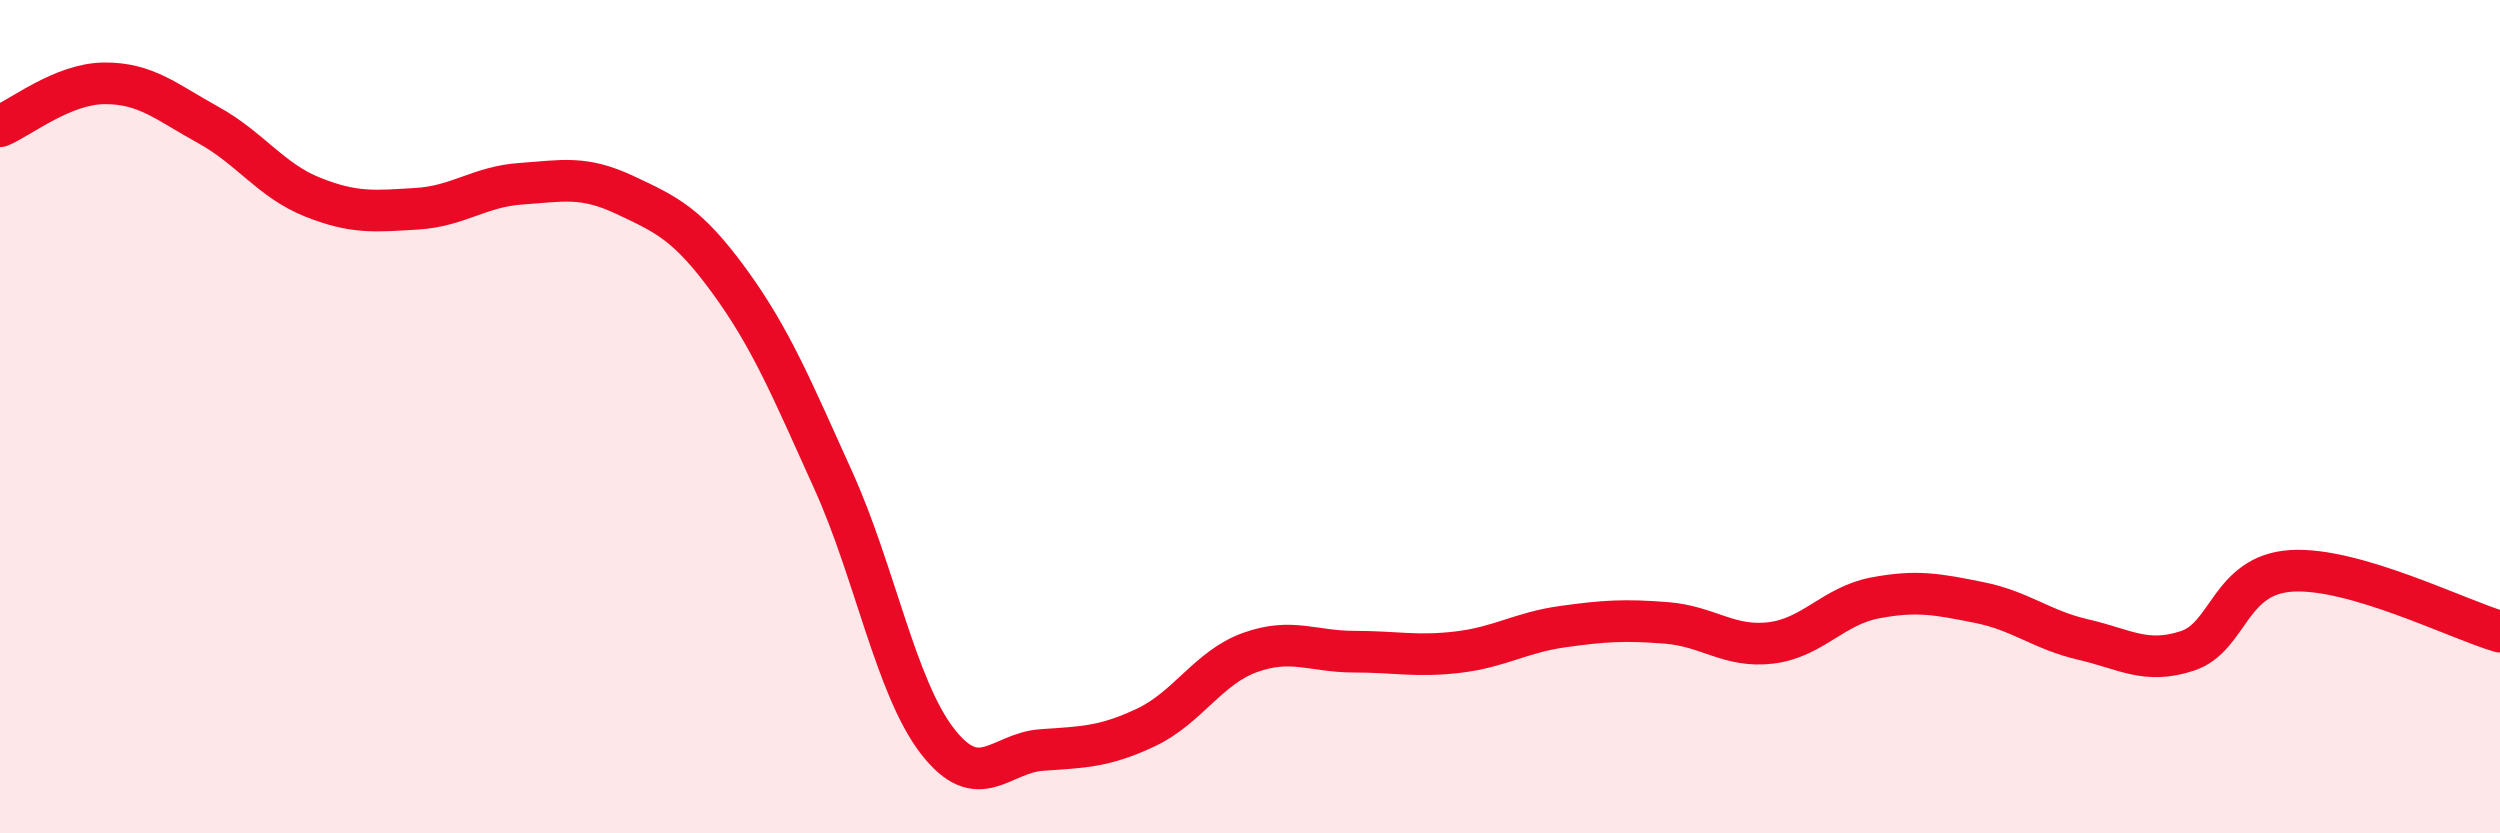
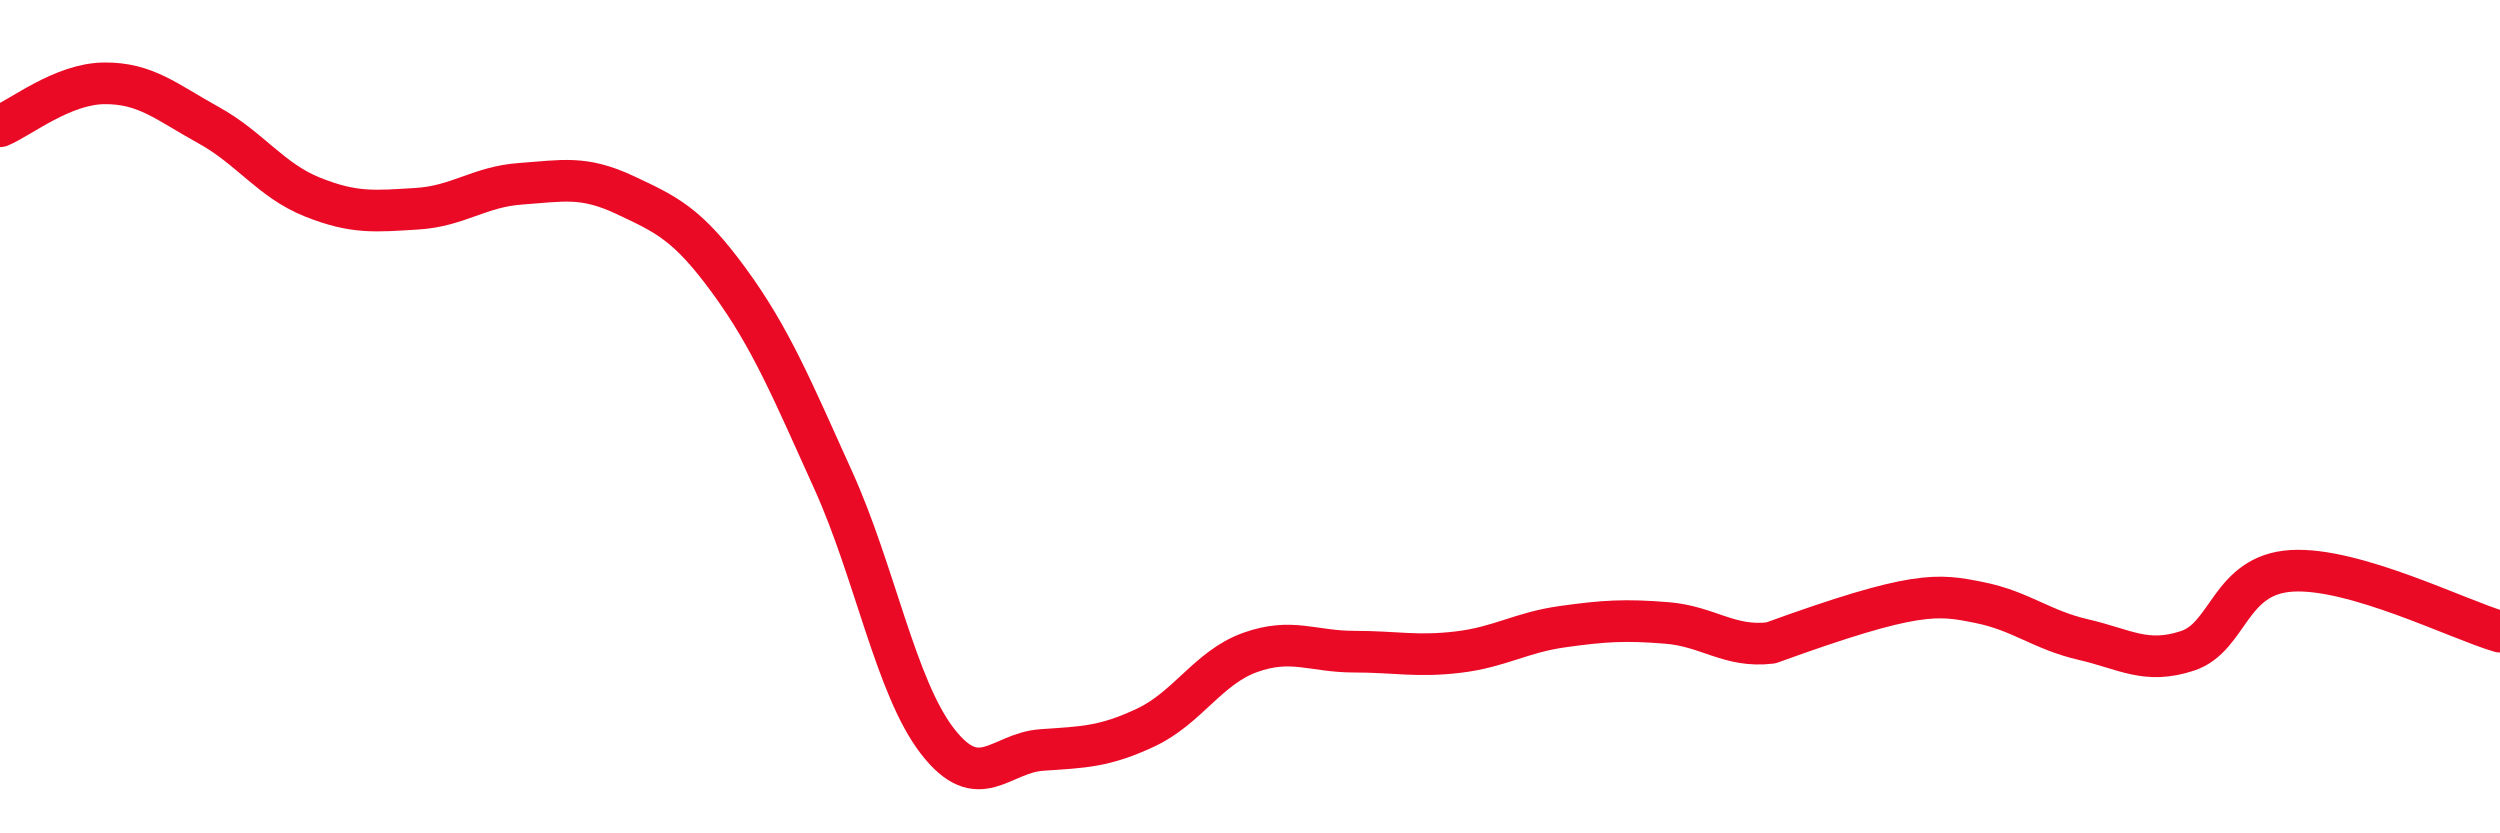
<svg xmlns="http://www.w3.org/2000/svg" width="60" height="20" viewBox="0 0 60 20">
-   <path d="M 0,3.03 C 0.5,2.82 1.5,2.01 2.5,2 C 3.5,1.99 4,2.45 5,3 C 6,3.55 6.5,4.33 7.5,4.73 C 8.5,5.13 9,5.07 10,5.01 C 11,4.95 11.5,4.48 12.5,4.41 C 13.5,4.34 14,4.21 15,4.68 C 16,5.15 16.5,5.37 17.5,6.74 C 18.5,8.11 19,9.32 20,11.53 C 21,13.74 21.5,16.5 22.5,17.79 C 23.5,19.08 24,18.07 25,18 C 26,17.93 26.5,17.93 27.5,17.46 C 28.5,16.99 29,16.02 30,15.66 C 31,15.3 31.5,15.64 32.5,15.64 C 33.5,15.64 34,15.77 35,15.65 C 36,15.53 36.5,15.18 37.5,15.04 C 38.5,14.9 39,14.87 40,14.95 C 41,15.03 41.5,15.55 42.5,15.43 C 43.5,15.31 44,14.54 45,14.35 C 46,14.16 46.5,14.26 47.5,14.46 C 48.5,14.66 49,15.12 50,15.35 C 51,15.58 51.5,15.95 52.5,15.62 C 53.5,15.29 53.5,13.79 55,13.7 C 56.5,13.61 59,14.87 60,15.16L60 20L0 20Z" fill="#EB0A25" opacity="0.1" stroke-linecap="round" stroke-linejoin="round" />
-   <path d="M 0,3.03 C 0.5,2.82 1.5,2.01 2.5,2 C 3.5,1.99 4,2.45 5,3 C 6,3.55 6.5,4.33 7.5,4.73 C 8.5,5.13 9,5.07 10,5.01 C 11,4.95 11.5,4.48 12.5,4.41 C 13.5,4.34 14,4.21 15,4.68 C 16,5.15 16.5,5.37 17.5,6.74 C 18.5,8.11 19,9.32 20,11.53 C 21,13.74 21.5,16.5 22.5,17.79 C 23.5,19.08 24,18.07 25,18 C 26,17.93 26.5,17.93 27.5,17.46 C 28.5,16.99 29,16.02 30,15.66 C 31,15.3 31.5,15.64 32.5,15.64 C 33.5,15.64 34,15.77 35,15.65 C 36,15.53 36.5,15.18 37.5,15.04 C 38.5,14.9 39,14.87 40,14.95 C 41,15.03 41.5,15.55 42.5,15.43 C 43.5,15.31 44,14.54 45,14.35 C 46,14.16 46.5,14.26 47.5,14.46 C 48.5,14.66 49,15.12 50,15.35 C 51,15.58 51.5,15.95 52.5,15.62 C 53.5,15.29 53.5,13.79 55,13.7 C 56.5,13.61 59,14.87 60,15.16" stroke="#EB0A25" stroke-width="1" fill="none" stroke-linecap="round" stroke-linejoin="round" />
+   <path d="M 0,3.03 C 0.5,2.82 1.5,2.01 2.5,2 C 3.5,1.99 4,2.45 5,3 C 6,3.55 6.5,4.33 7.5,4.73 C 8.5,5.13 9,5.07 10,5.01 C 11,4.95 11.5,4.48 12.5,4.41 C 13.5,4.34 14,4.21 15,4.68 C 16,5.15 16.5,5.37 17.5,6.74 C 18.5,8.11 19,9.32 20,11.53 C 21,13.74 21.5,16.5 22.5,17.79 C 23.5,19.08 24,18.07 25,18 C 26,17.93 26.5,17.93 27.5,17.46 C 28.5,16.99 29,16.02 30,15.66 C 31,15.3 31.5,15.64 32.5,15.64 C 33.5,15.64 34,15.77 35,15.65 C 36,15.53 36.5,15.18 37.5,15.04 C 38.5,14.9 39,14.87 40,14.95 C 41,15.03 41.5,15.55 42.5,15.43 C 46,14.16 46.5,14.26 47.5,14.46 C 48.5,14.66 49,15.12 50,15.35 C 51,15.58 51.5,15.95 52.5,15.62 C 53.5,15.29 53.5,13.79 55,13.7 C 56.5,13.61 59,14.87 60,15.16" stroke="#EB0A25" stroke-width="1" fill="none" stroke-linecap="round" stroke-linejoin="round" />
</svg>